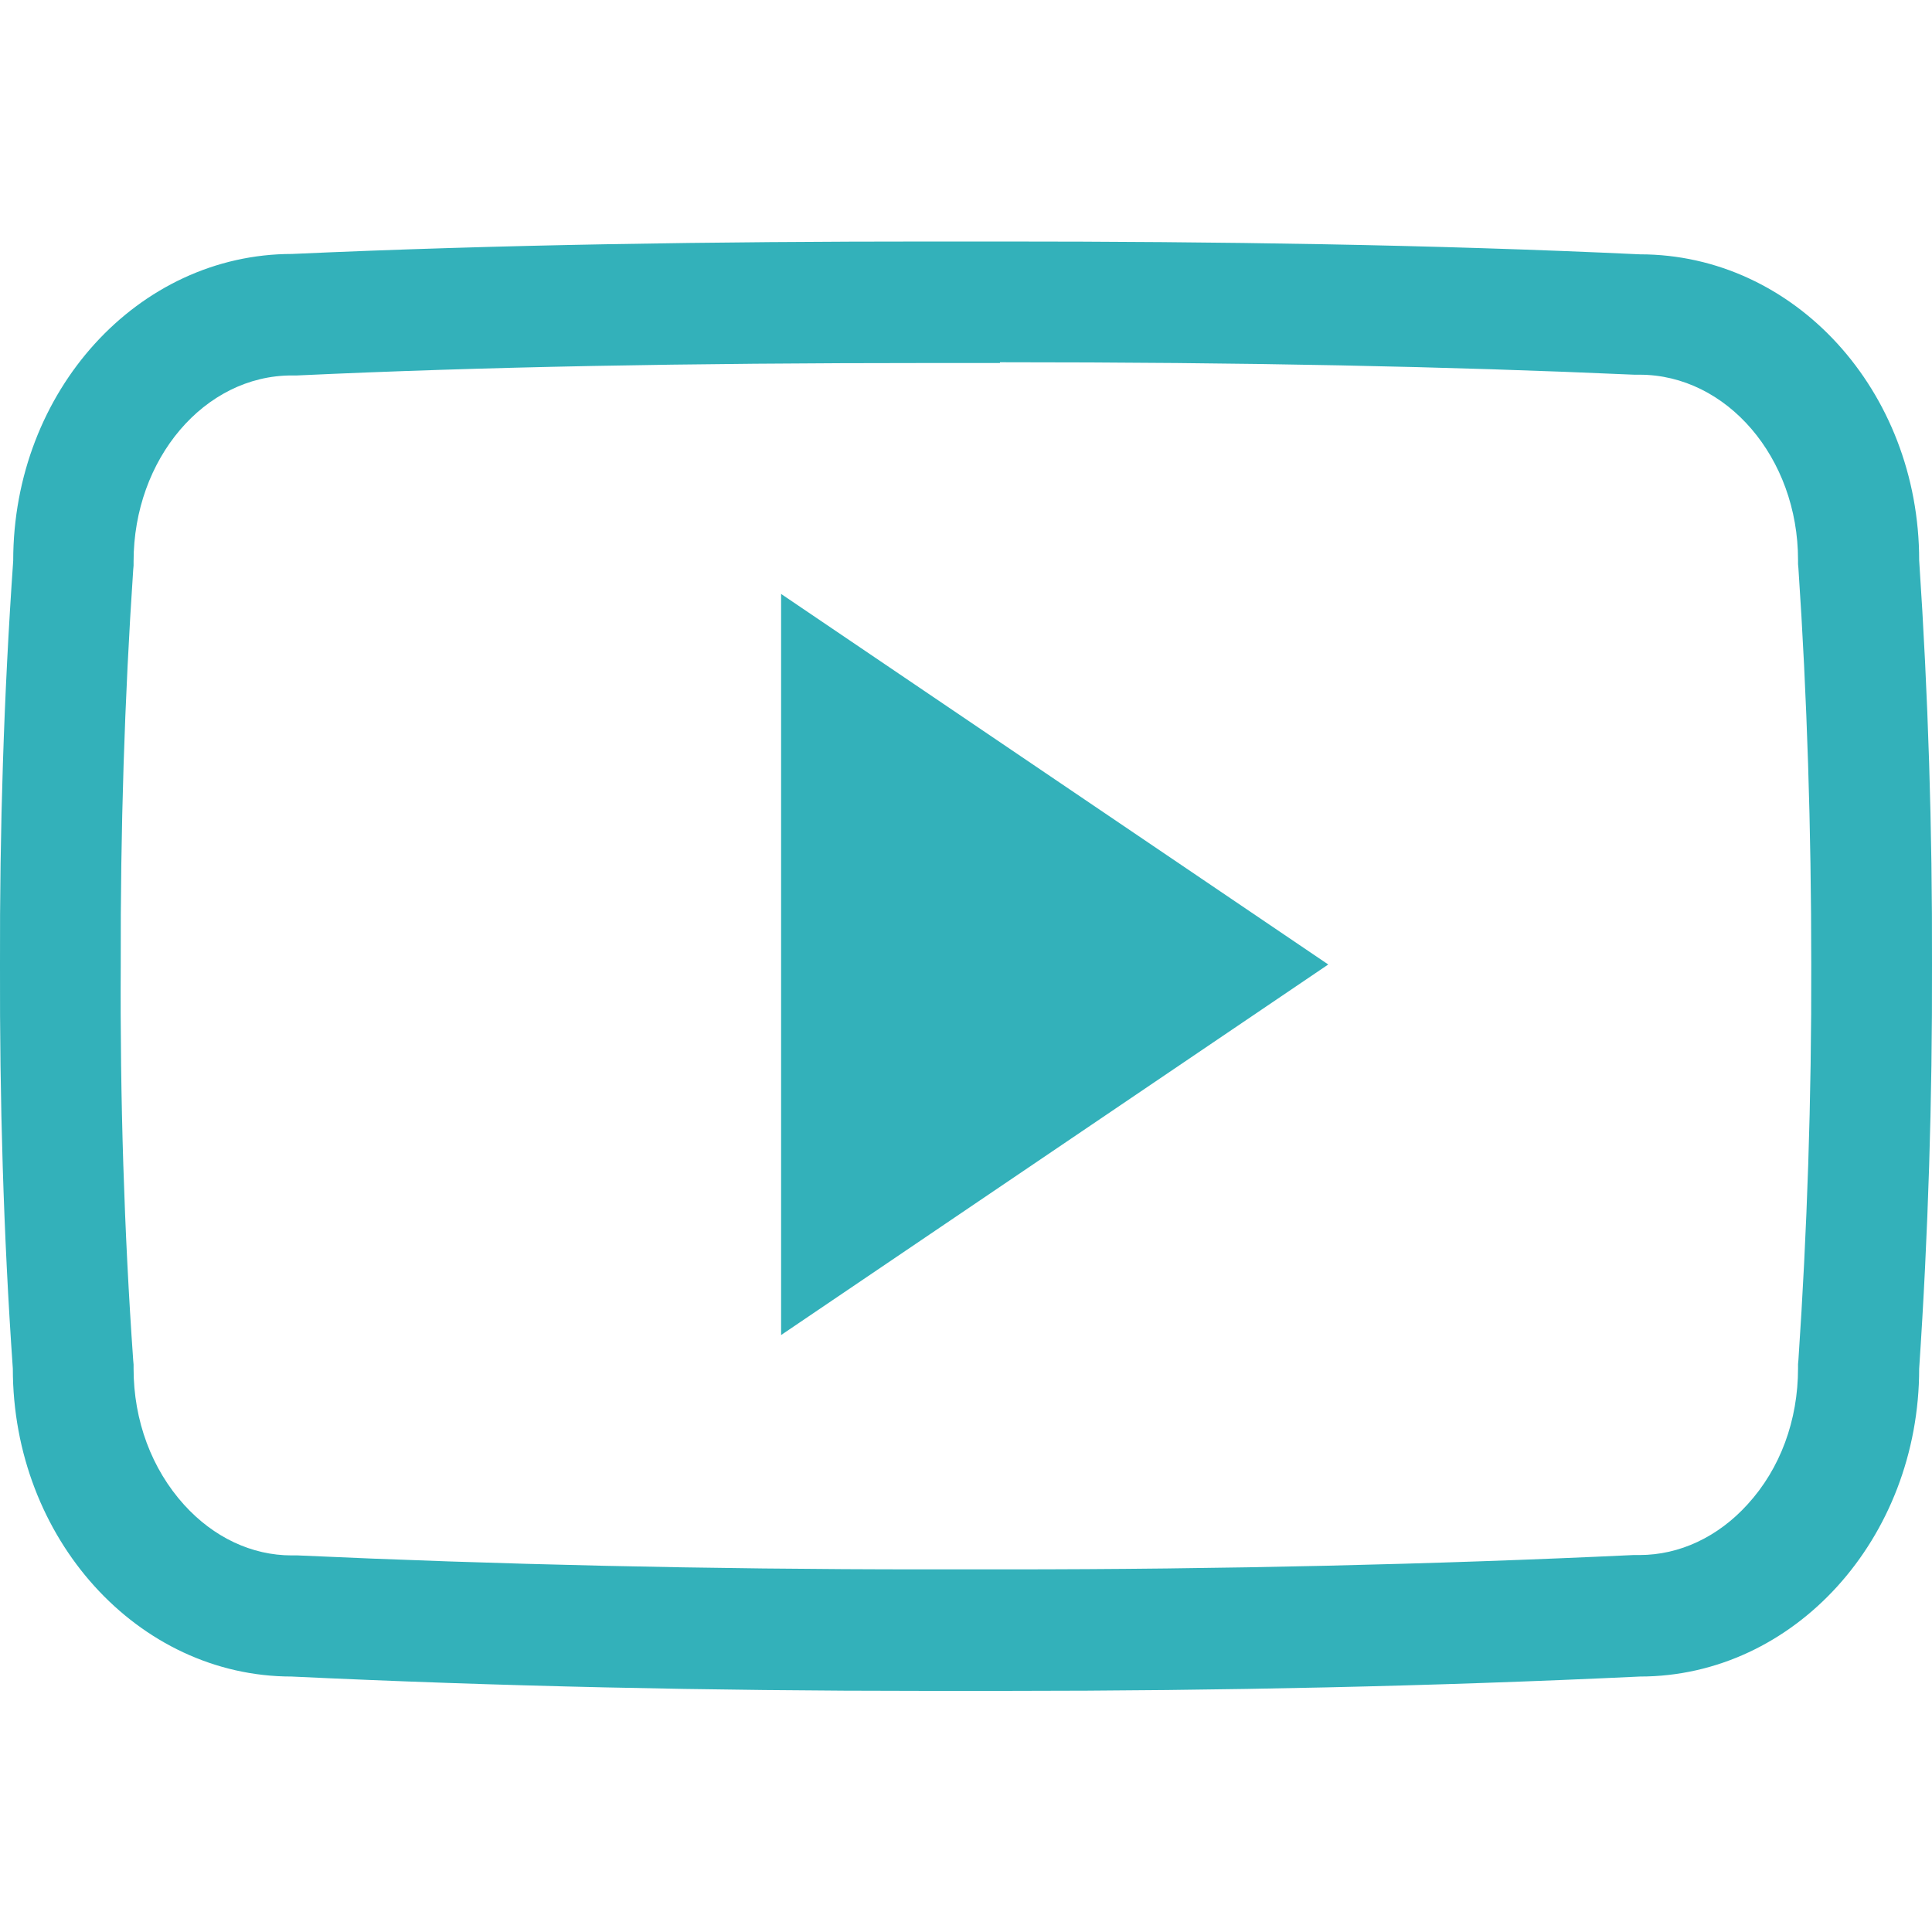
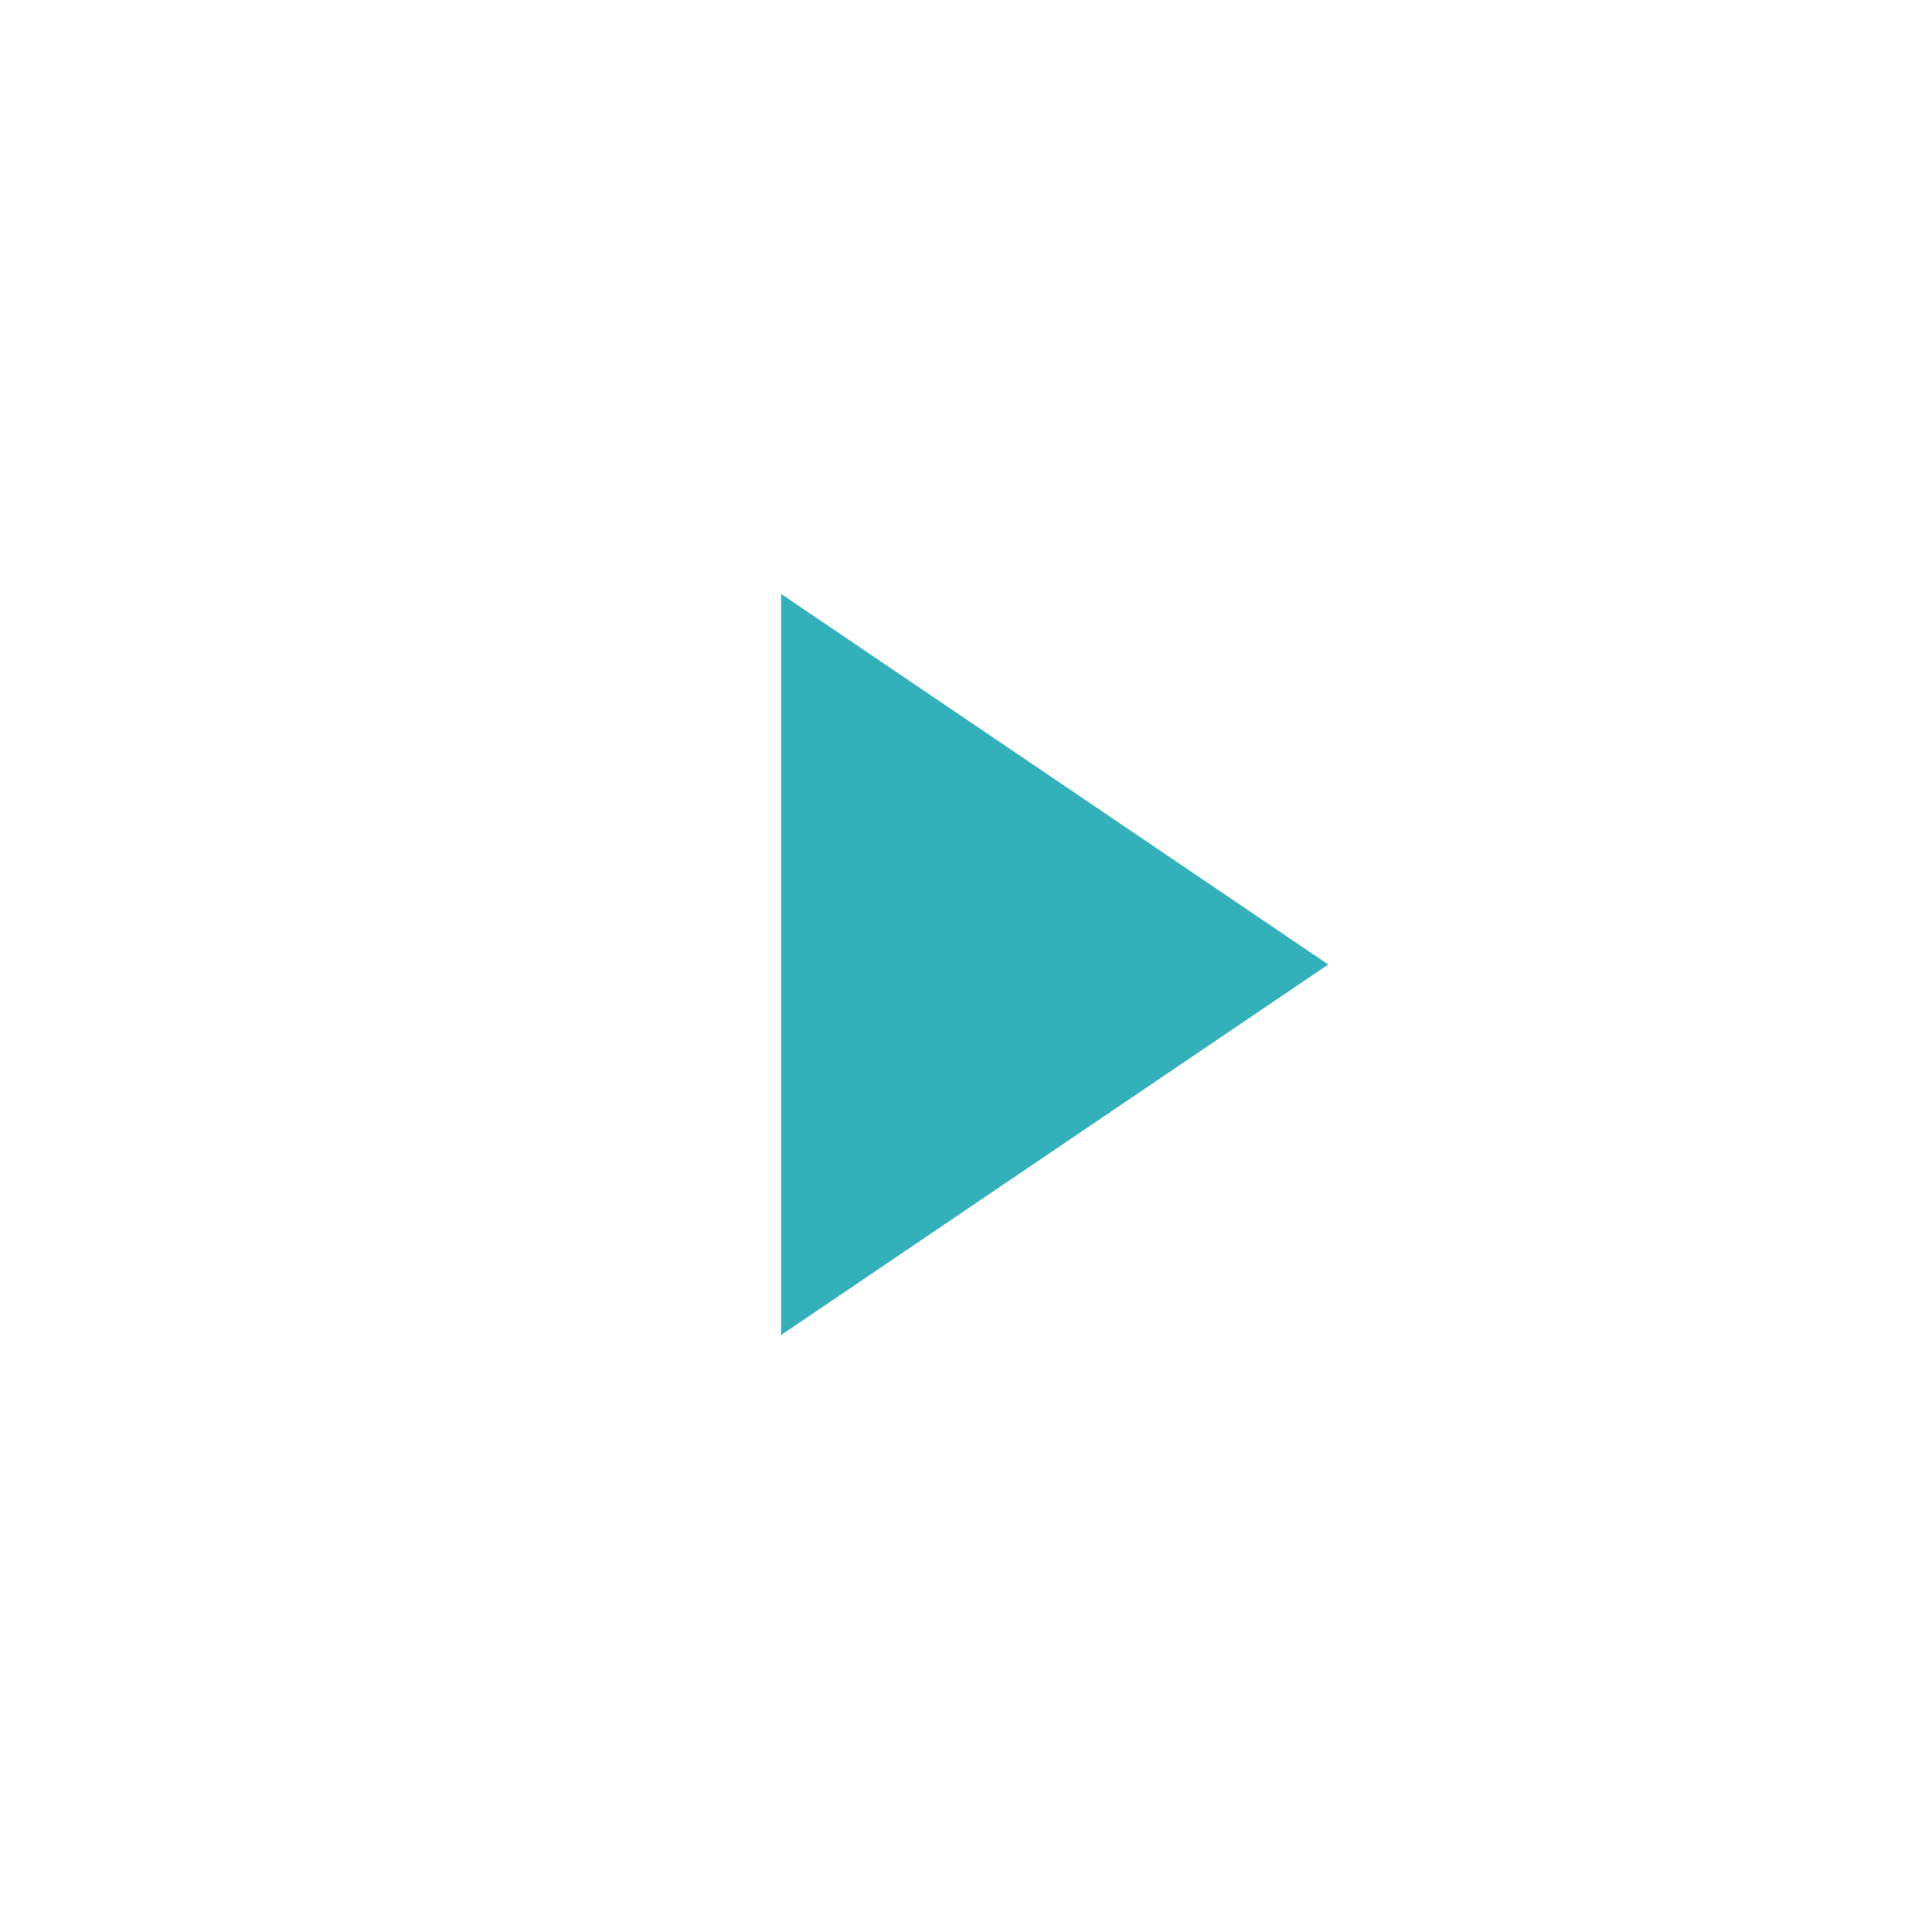
<svg xmlns="http://www.w3.org/2000/svg" viewBox="0 0 512 512" xml:space="preserve" enable-background="new 0 0 512 512">
-   <path d="M265 96c65.3 0 118.7 1.1 168.1 3.3h1.4c23.1 0 42 22 42 49.1v1.1l.1 1.1c2.3 34 3.4 69.3 3.4 104.9.1 35.6-1.1 70.9-3.4 104.9l-.1 1.1v1.1c0 13.8-4.7 26.6-13.4 36.1-7.8 8.6-18 13.4-28.6 13.4h-1.6c-52.9 2.5-108.8 3.8-166.4 3.8h-10.6.1-10.9c-57.8 0-113.7-1.3-166.2-3.7h-1.6c-10.6 0-20.7-4.8-28.5-13.4-8.6-9.5-13.4-22.3-13.4-36.1v-1.1l-.1-1.1c-2.4-34.1-3.5-69.4-3.3-104.7v-.2c-.1-35.3 1-70.5 3.3-104.6l.1-1.1v-1.1c0-27.2 18.8-49.3 41.9-49.3h1.4c49.5-2.3 102.9-3.3 168.2-3.3H265m0-32.2h-18c-57.6 0-114.2.8-169.6 3.3-40.8 0-73.9 36.3-73.9 81.3C1 184.4-.1 220 0 255.7c-.1 35.7.9 71.3 3.4 107 0 45 33.1 81.6 73.9 81.6 54.8 2.6 110.7 3.8 167.8 3.8h21.6c57.1 0 113-1.2 167.9-3.8 40.9 0 74-36.6 74-81.6 2.4-35.7 3.5-71.4 3.4-107.1.1-35.7-1-71.3-3.4-107.1 0-45-33.1-81.1-74-81.1C379.2 64.8 322.7 64 265 64z" fill="#33b1ba" class="fill-000000" />
  <path d="M207 353.8V157.4l145 98.2-145 98.2z" fill="#33b1ba" class="fill-000000" />
</svg>